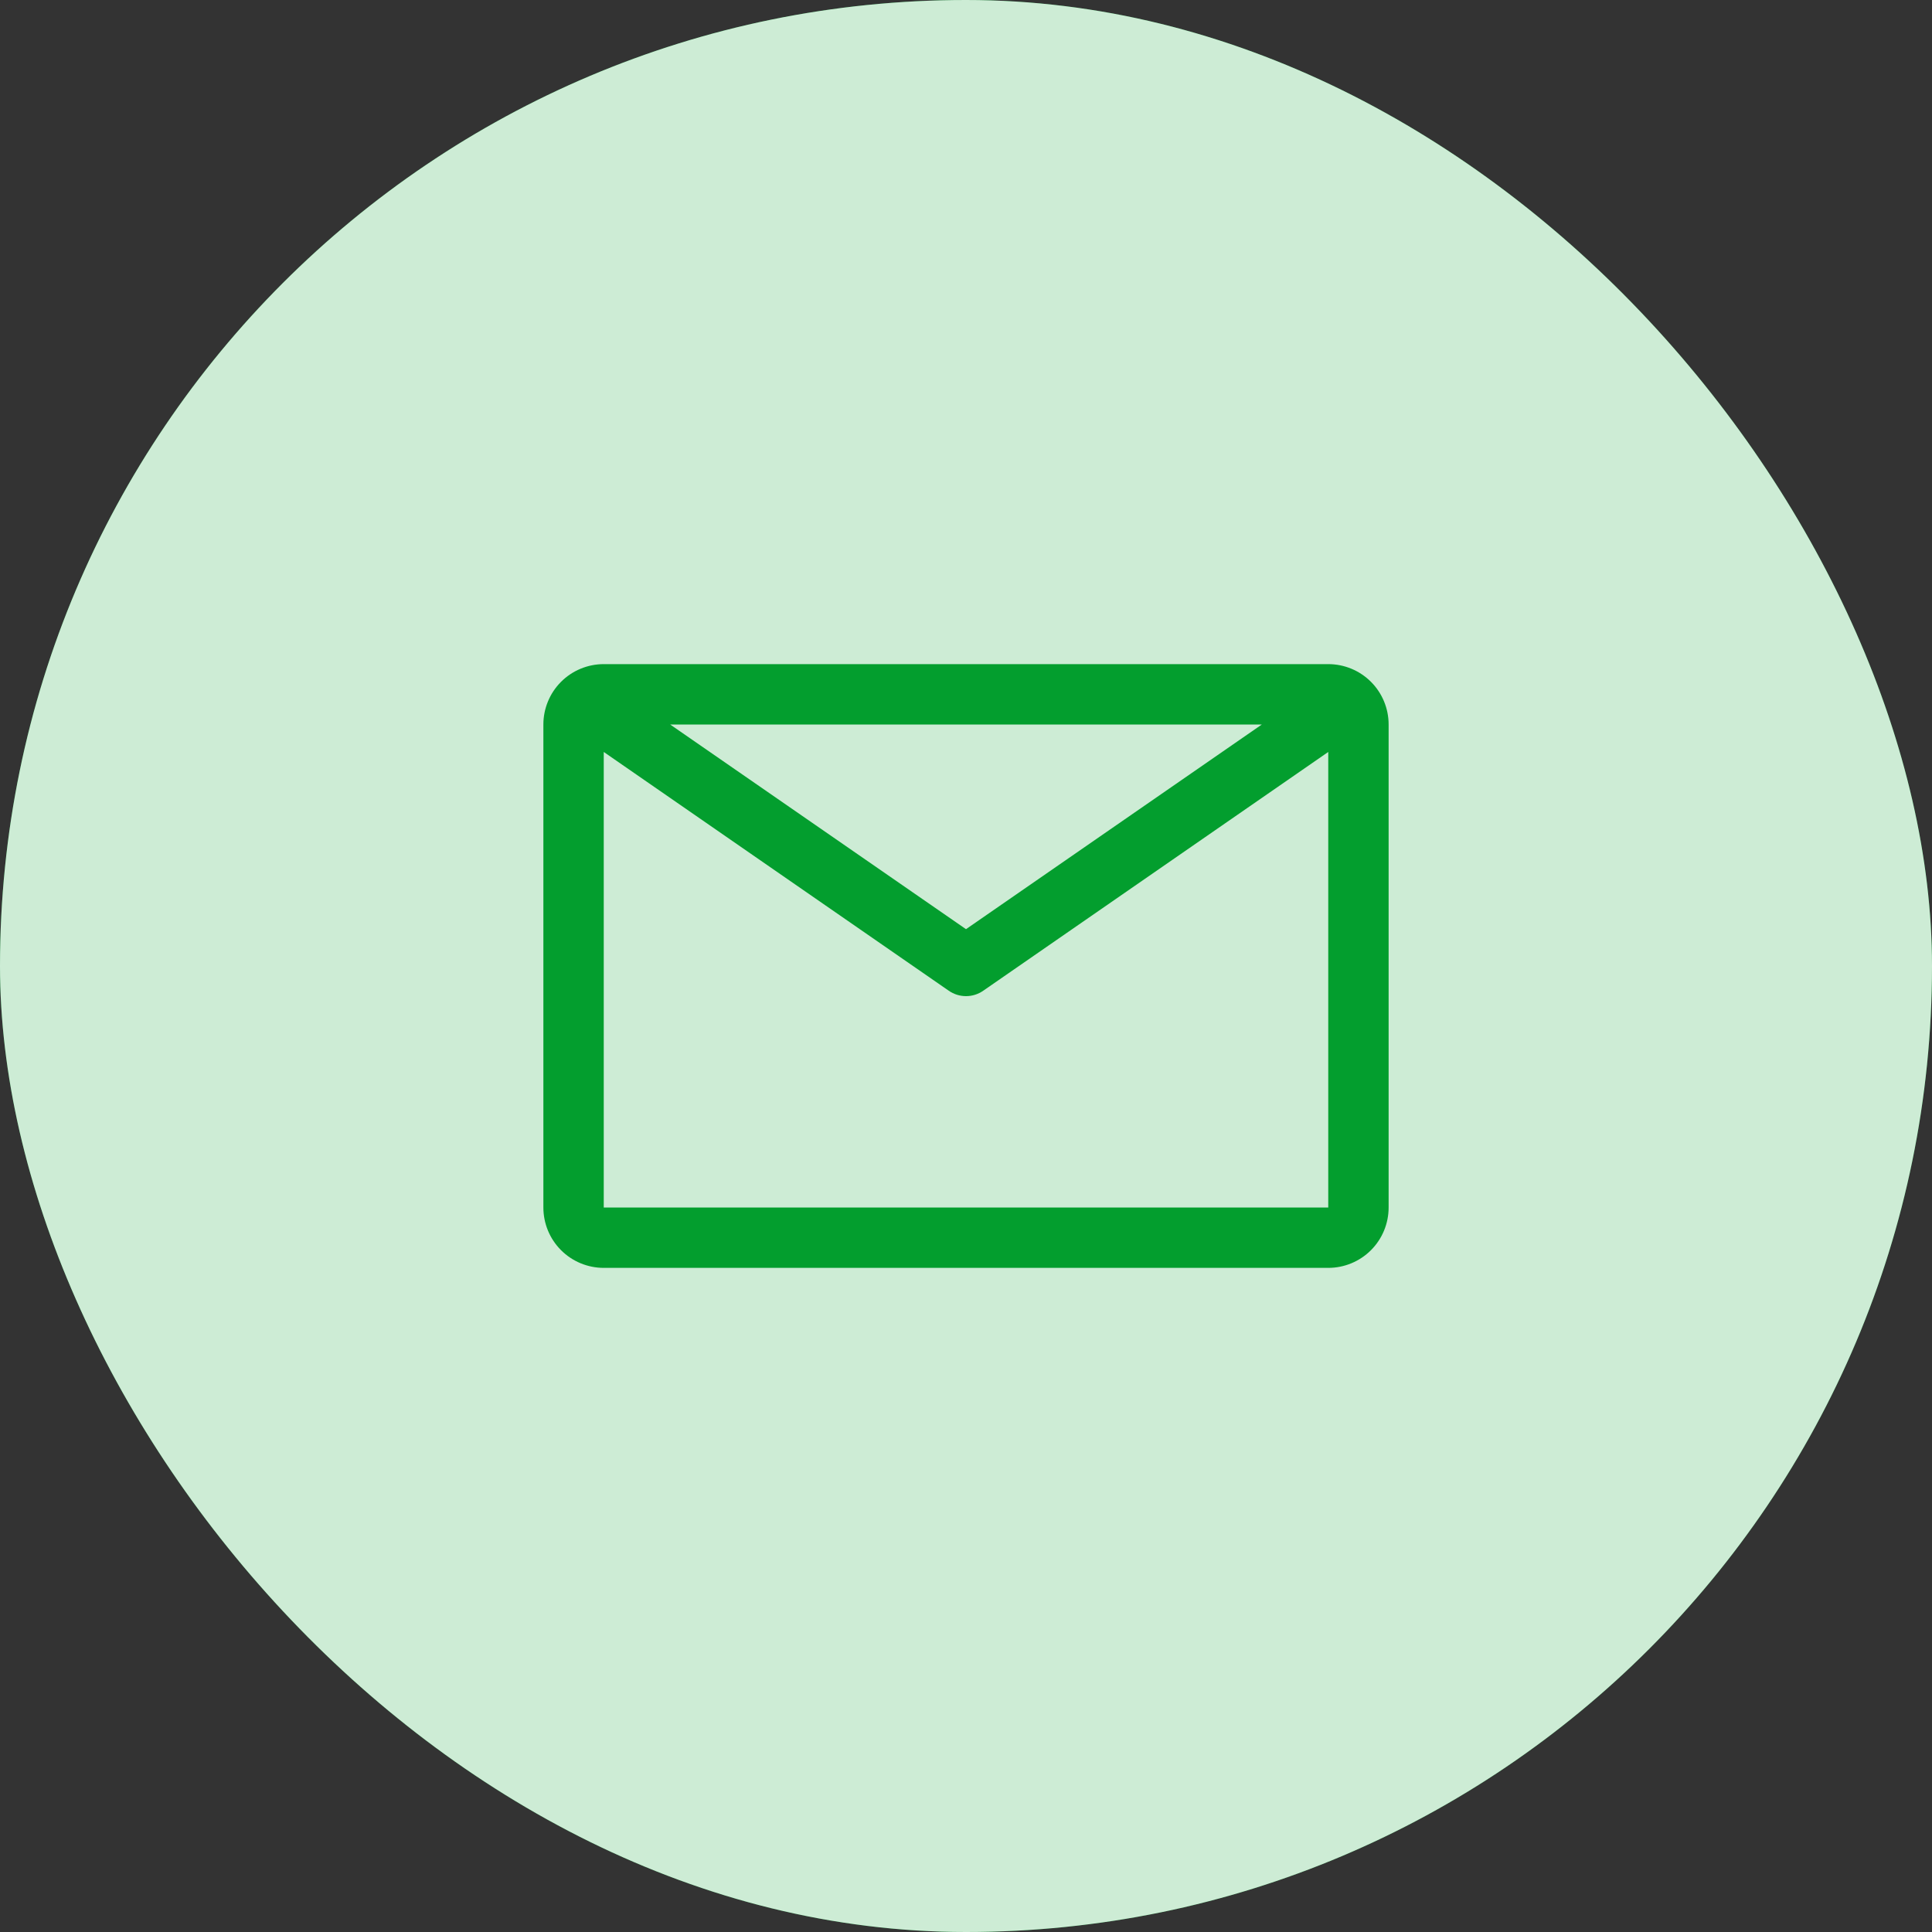
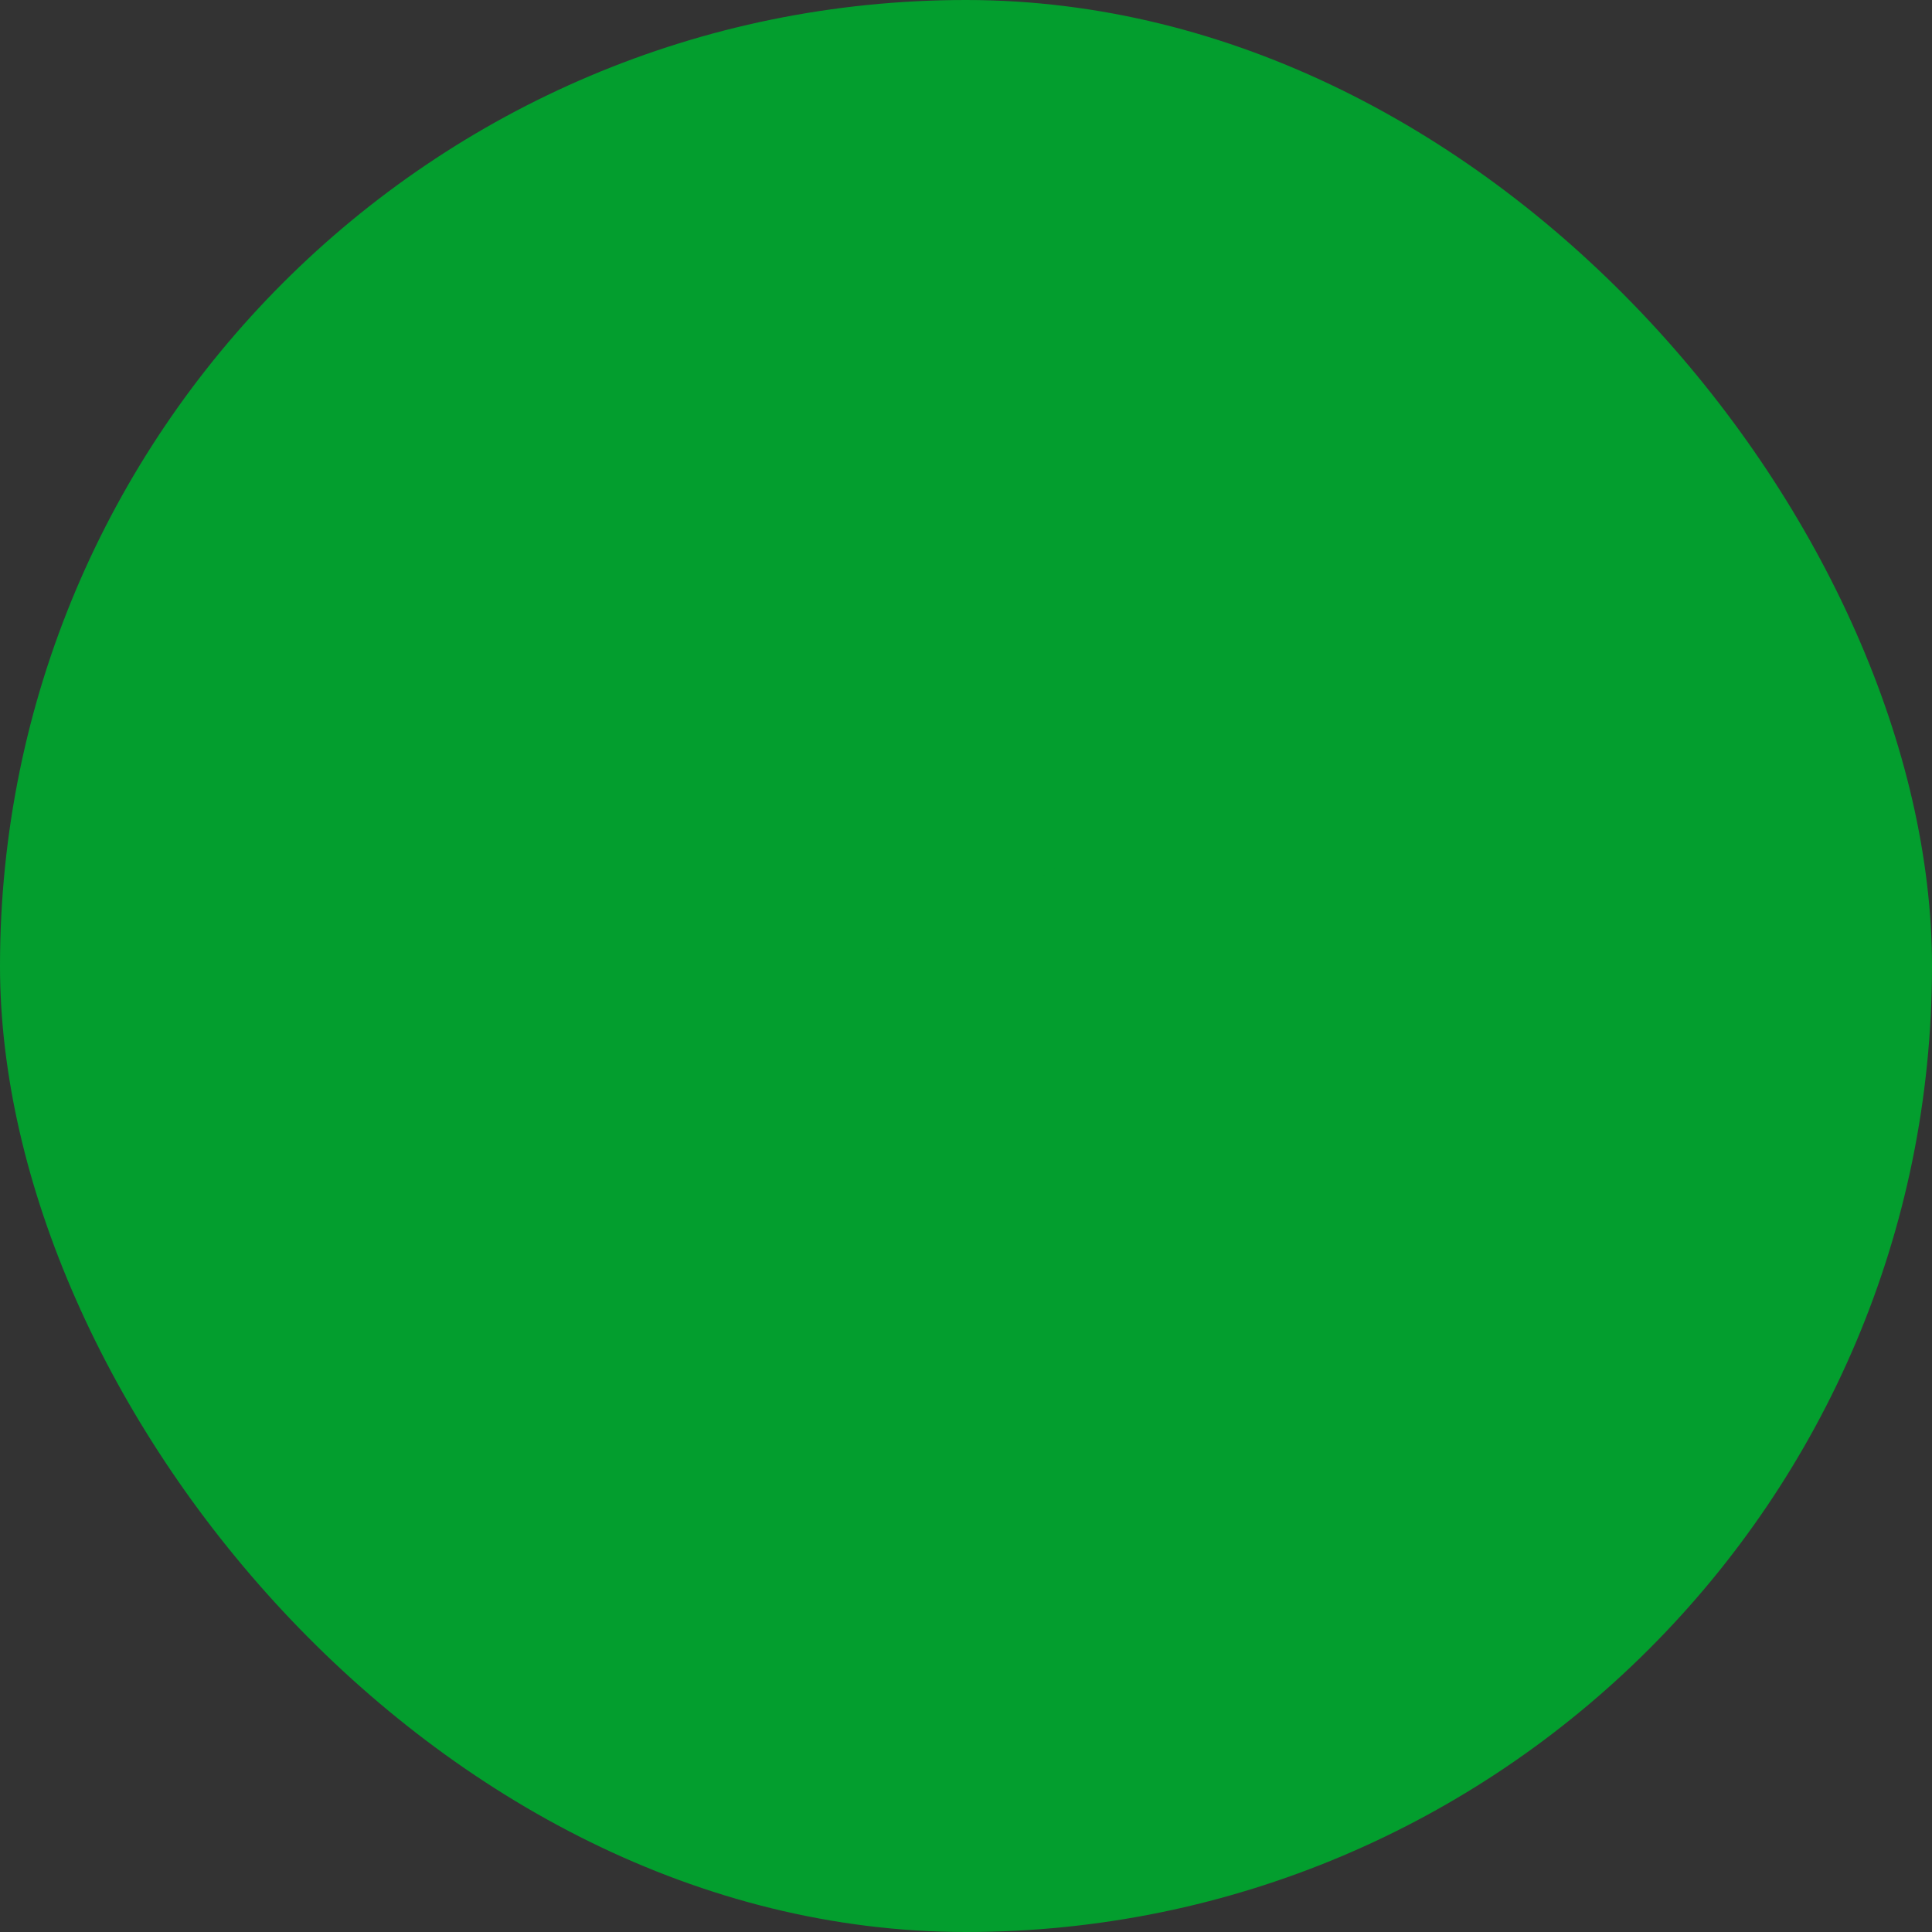
<svg xmlns="http://www.w3.org/2000/svg" width="80" height="80" viewBox="0 0 80 80" fill="none">
  <rect x="0" y="0" width="80" height="80" fill="#333333" stroke="none" />
  <rect width="80" height="80" rx="40" fill="#039E2E" />
-   <rect width="80" height="80" rx="40" fill="white" fill-opacity="0.8" />
-   <path d="M55 27.5H25C24.337 27.5 23.701 27.763 23.232 28.232C22.763 28.701 22.5 29.337 22.5 30V50C22.5 50.663 22.763 51.299 23.232 51.768C23.701 52.237 24.337 52.5 25 52.5H55C55.663 52.5 56.299 52.237 56.768 51.768C57.237 51.299 57.5 50.663 57.5 50V30C57.5 29.337 57.237 28.701 56.768 28.232C56.299 27.763 55.663 27.5 55 27.5ZM52.25 30L40 38.475L27.75 30H52.25ZM25 50V31.137L39.288 41.025C39.497 41.17 39.745 41.248 40 41.248C40.255 41.248 40.503 41.17 40.712 41.025L55 31.137V50H25Z" fill="#039E2E" />
+   <path d="M55 27.5H25C22.763 28.701 22.5 29.337 22.5 30V50C22.5 50.663 22.763 51.299 23.232 51.768C23.701 52.237 24.337 52.5 25 52.5H55C55.663 52.5 56.299 52.237 56.768 51.768C57.237 51.299 57.5 50.663 57.5 50V30C57.5 29.337 57.237 28.701 56.768 28.232C56.299 27.763 55.663 27.5 55 27.5ZM52.25 30L40 38.475L27.75 30H52.25ZM25 50V31.137L39.288 41.025C39.497 41.17 39.745 41.248 40 41.248C40.255 41.248 40.503 41.17 40.712 41.025L55 31.137V50H25Z" fill="#039E2E" />
</svg>